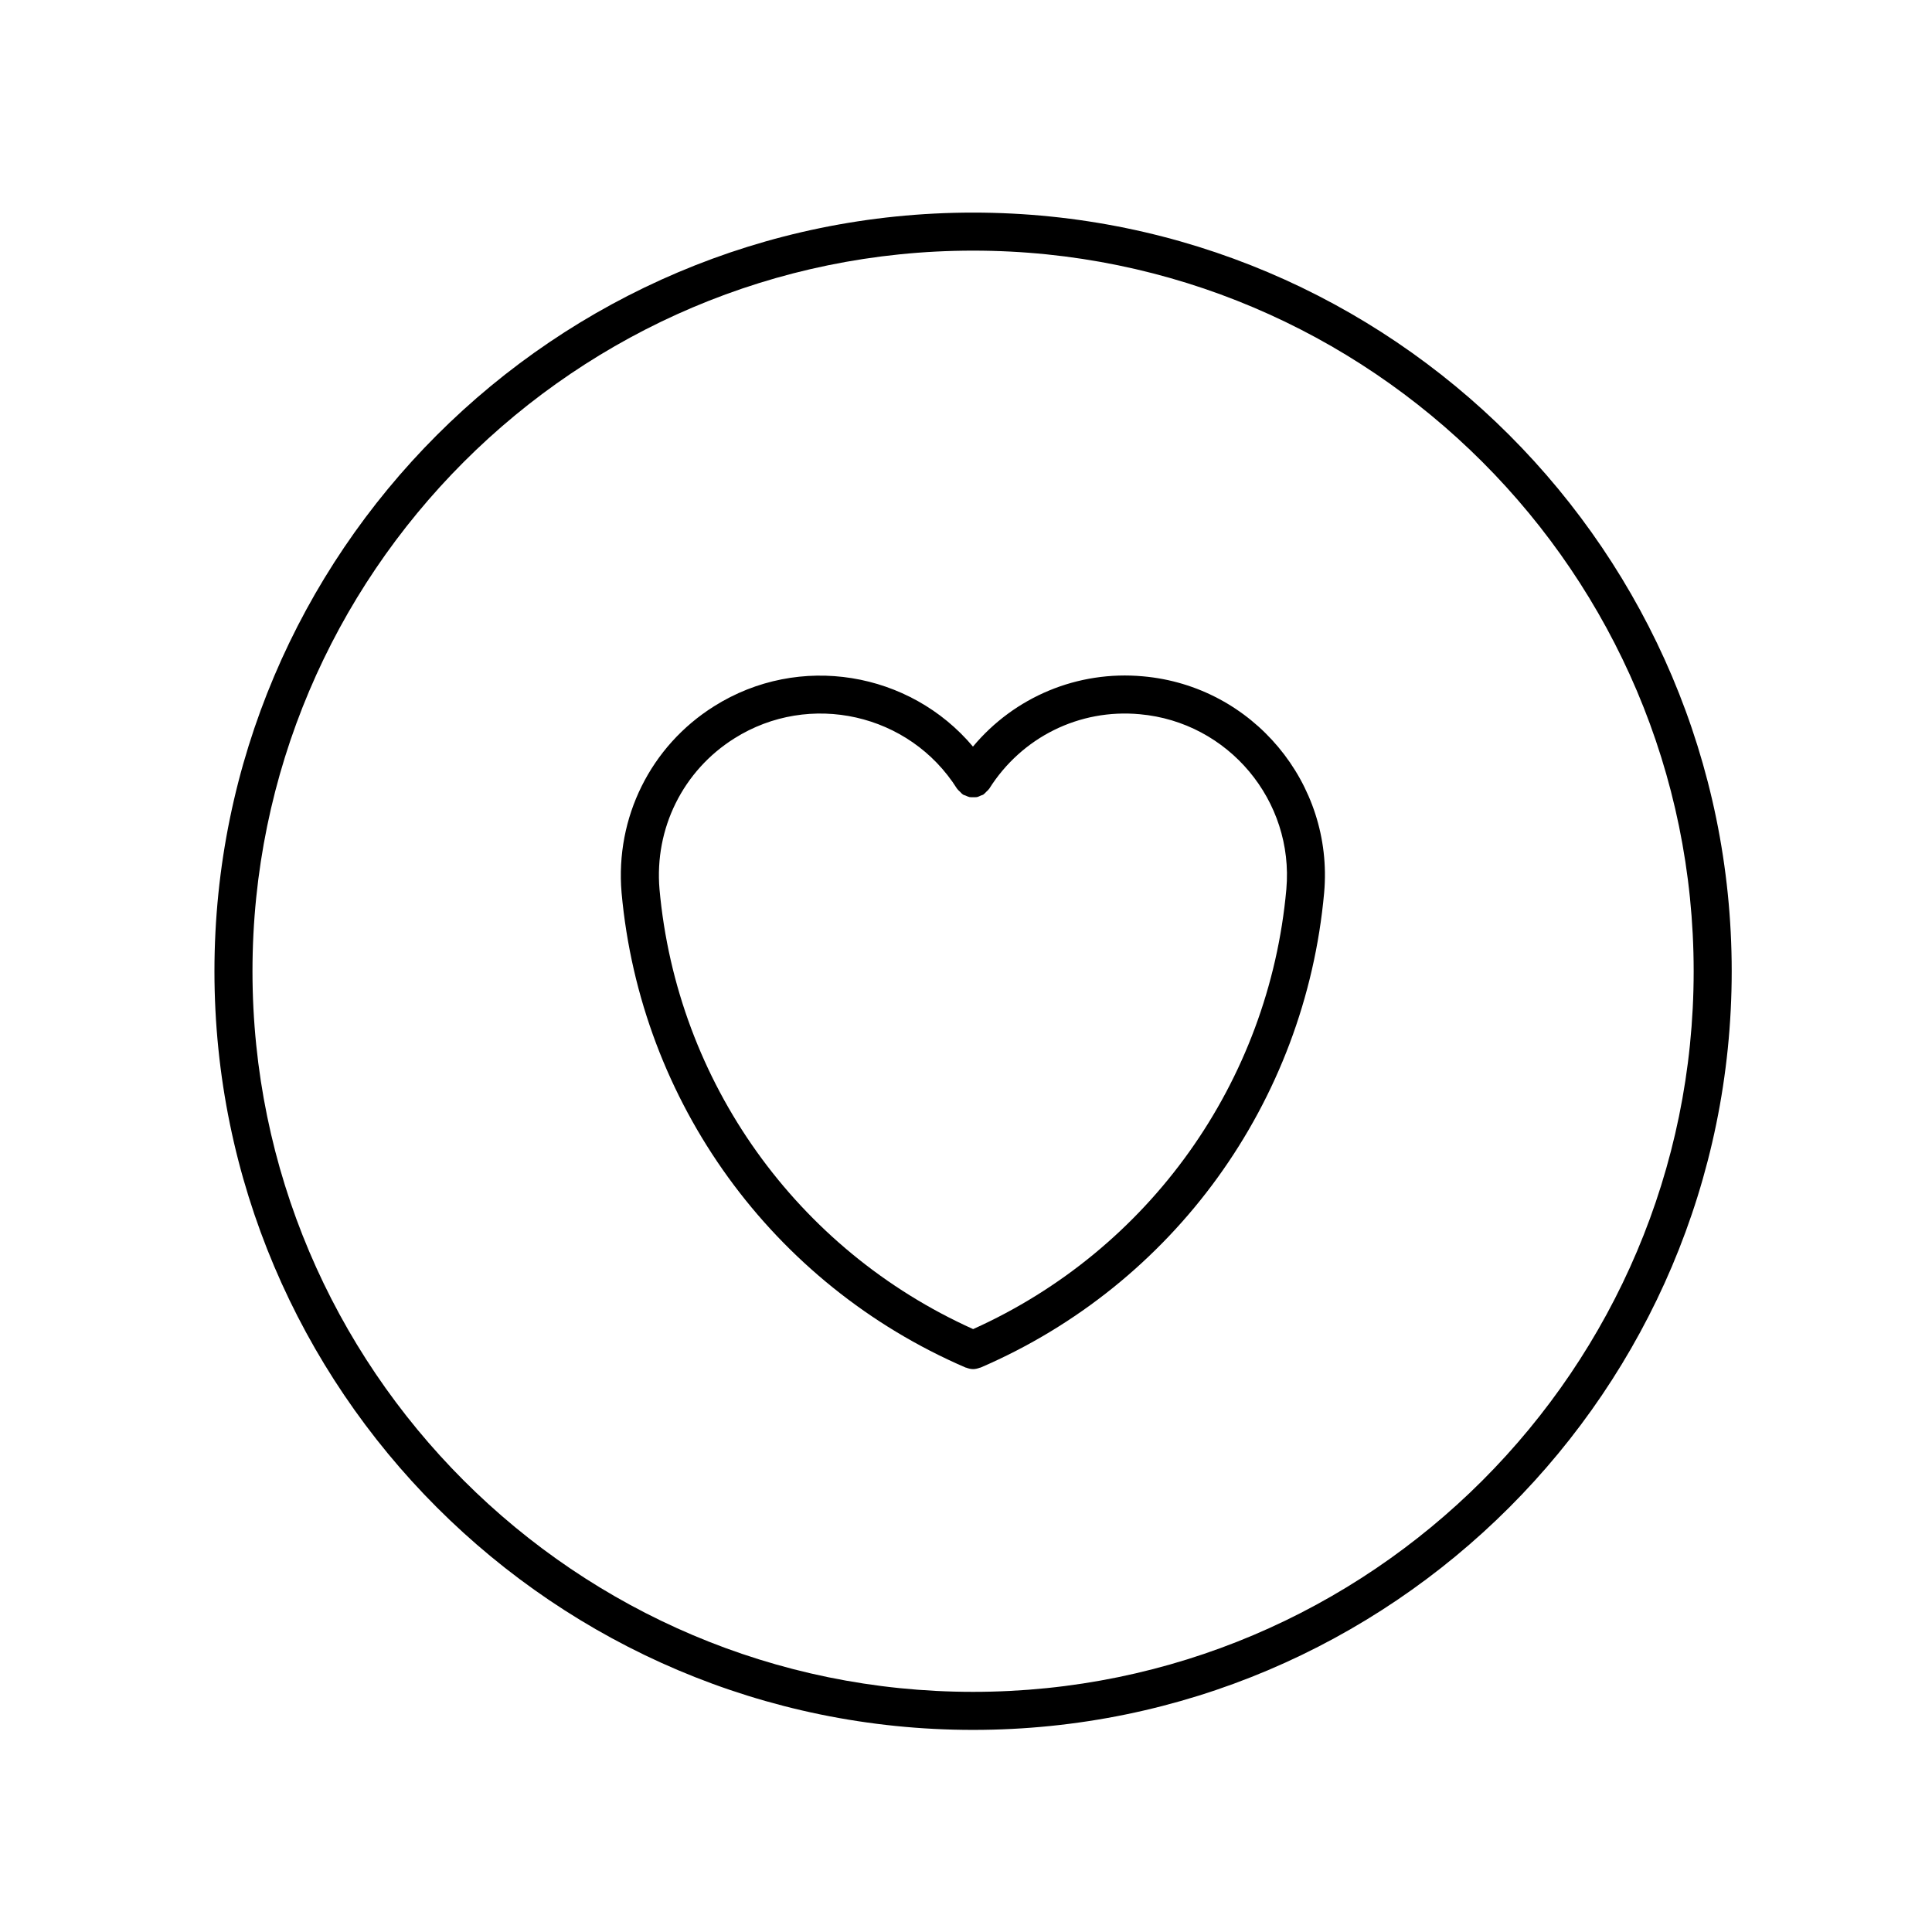
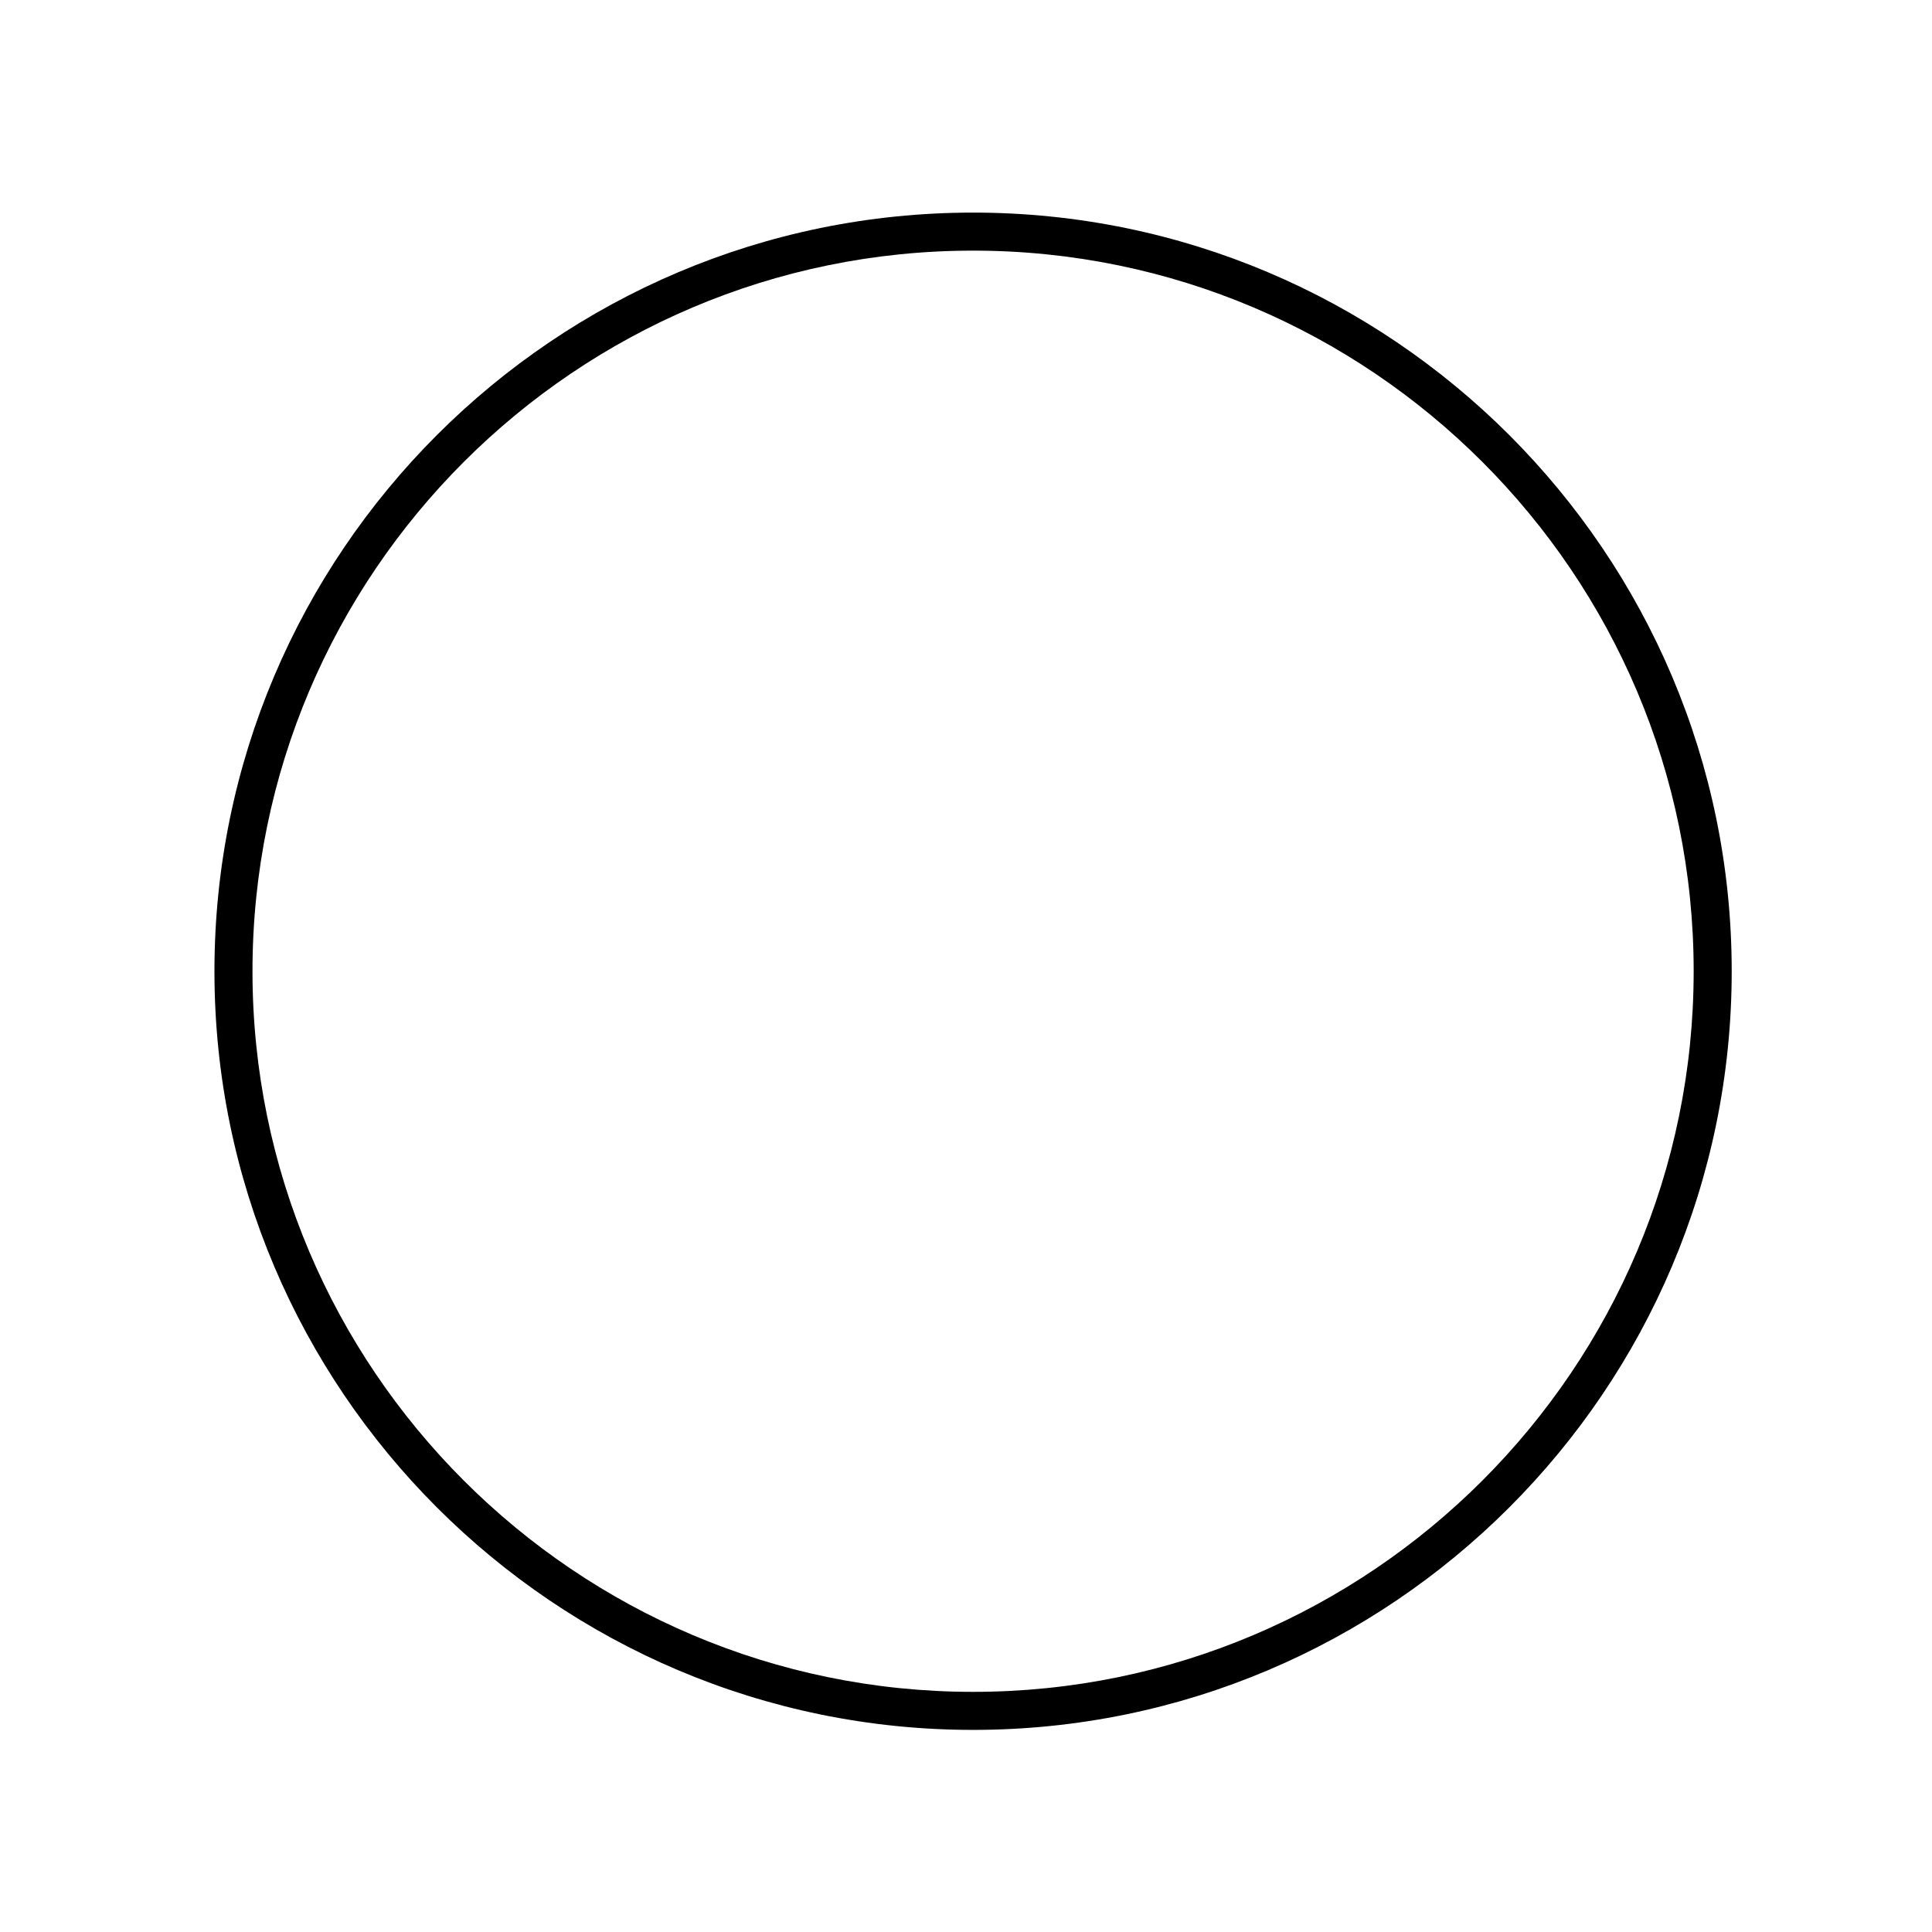
<svg xmlns="http://www.w3.org/2000/svg" fill="#000000" width="800px" height="800px" version="1.1" viewBox="144 144 512 512">
  <g>
    <path d="m401.88 602.44c110.85 0 201.04-90.188 201.04-201.05s-90.184-201.05-201.04-201.05c-110.86 0-201.05 90.191-201.05 201.05 0 110.86 90.191 201.05 201.05 201.05zm0-392.02c105.3 0 190.96 85.672 190.96 190.97s-85.664 190.97-190.96 190.97c-105.3 0-190.97-85.668-190.97-190.97 0-105.31 85.672-190.97 190.97-190.97z" />
-     <path d="m308.72 380.53c0.004 0.004 0 0.012 0 0.02 5.019 55.535 39.953 103.76 91.164 125.86 0.07 0.031 0.141 0.016 0.211 0.047 0.57 0.215 1.164 0.371 1.785 0.371 0.613 0 1.203-0.152 1.777-0.367 0.074-0.031 0.145-0.016 0.223-0.047 51.133-22.059 86.02-70.285 91.035-125.86v-0.004c2.559-29.008-18.969-54.723-47.969-57.312-17.383-1.598-34.094 5.441-45.102 18.621-16.715-19.875-46.02-24.93-68.609-10.688-16.809 10.555-26.199 29.473-24.516 49.363v0zm29.883-40.844c19.949-12.582 46.438-6.609 59.016 13.316 0.02 0.035 0.055 0.051 0.082 0.082 0.188 0.281 0.457 0.492 0.707 0.734 0.238 0.23 0.438 0.5 0.711 0.676 0.035 0.023 0.051 0.059 0.086 0.082 0.227 0.141 0.48 0.172 0.715 0.273 0.332 0.145 0.656 0.312 1.012 0.387 0.332 0.066 0.66 0.031 0.992 0.031 0.312 0 0.613 0.031 0.926-0.023 0.383-0.074 0.73-0.25 1.094-0.418 0.211-0.098 0.438-0.117 0.641-0.242 0.031-0.02 0.047-0.051 0.074-0.07 0.281-0.188 0.488-0.453 0.73-0.695 0.242-0.242 0.516-0.453 0.695-0.73 0.02-0.031 0.055-0.047 0.074-0.074 8.605-13.645 23.867-21.227 39.898-19.738 23.477 2.102 40.902 22.902 38.84 46.379-4.613 51.152-36.359 95.582-83.004 116.57-46.707-21.02-78.504-65.449-83.117-116.57-1.375-16.121 6.231-31.426 19.828-39.969z" />
  </g>
</svg>